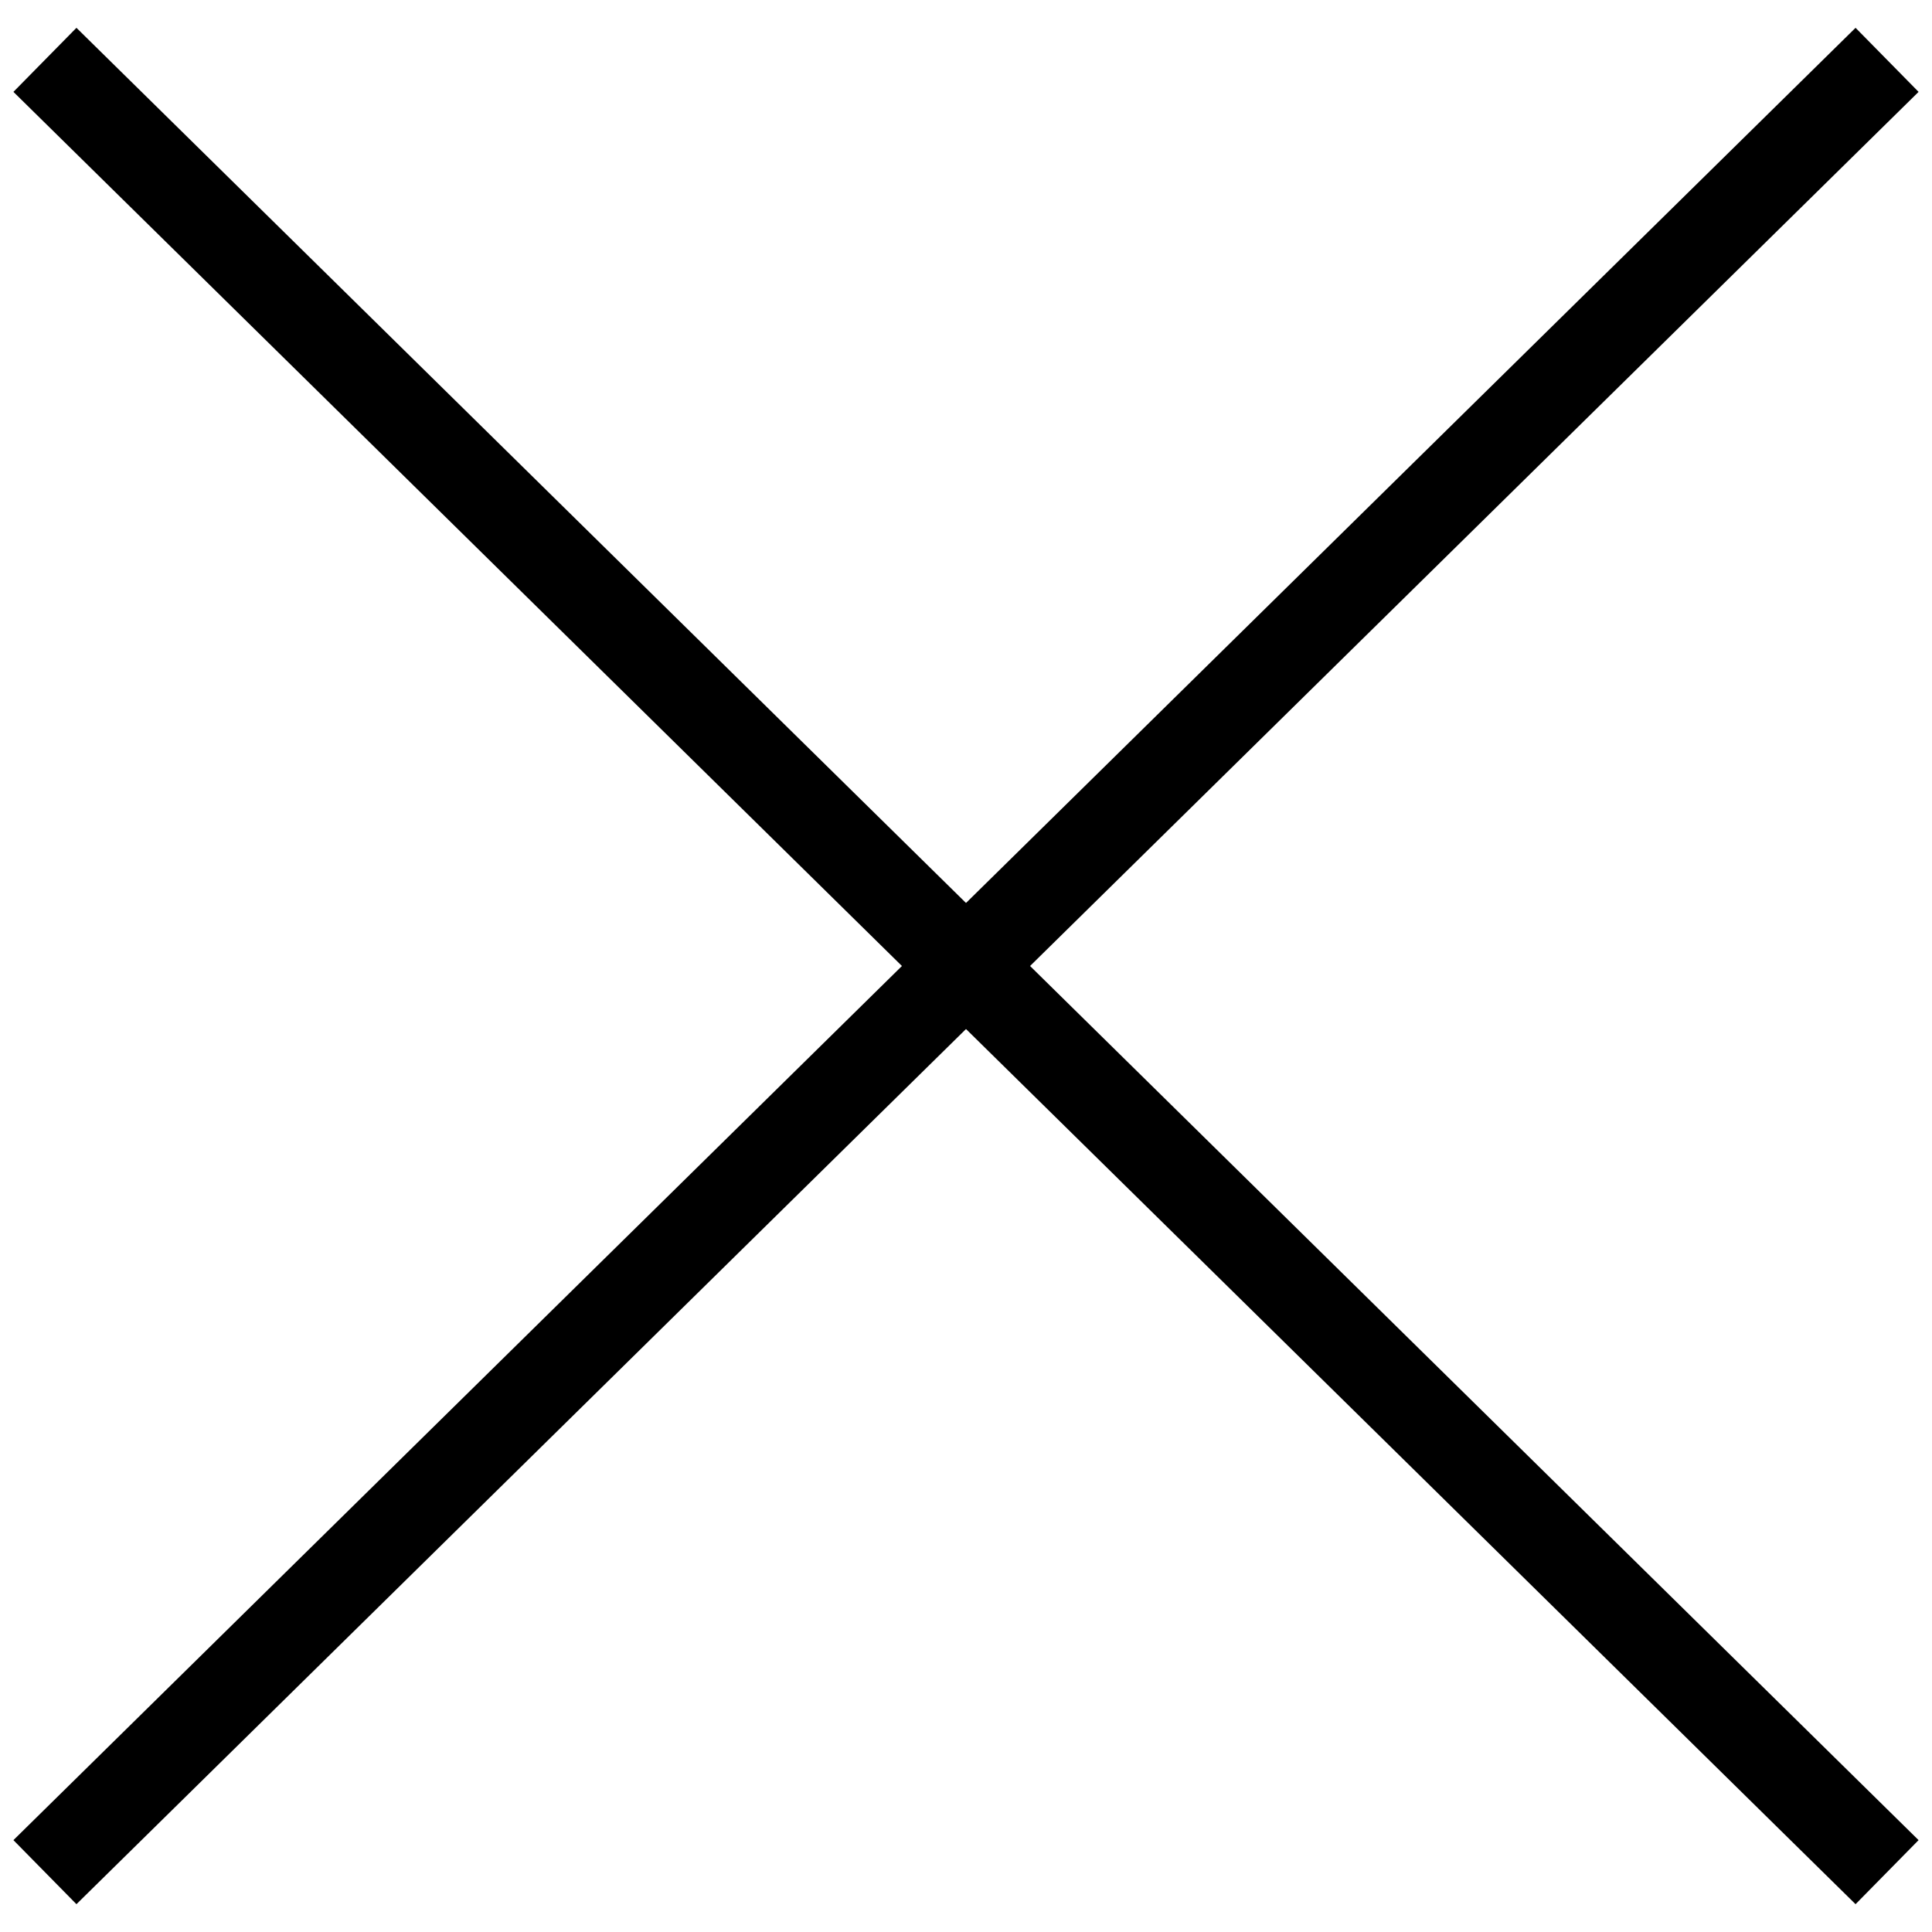
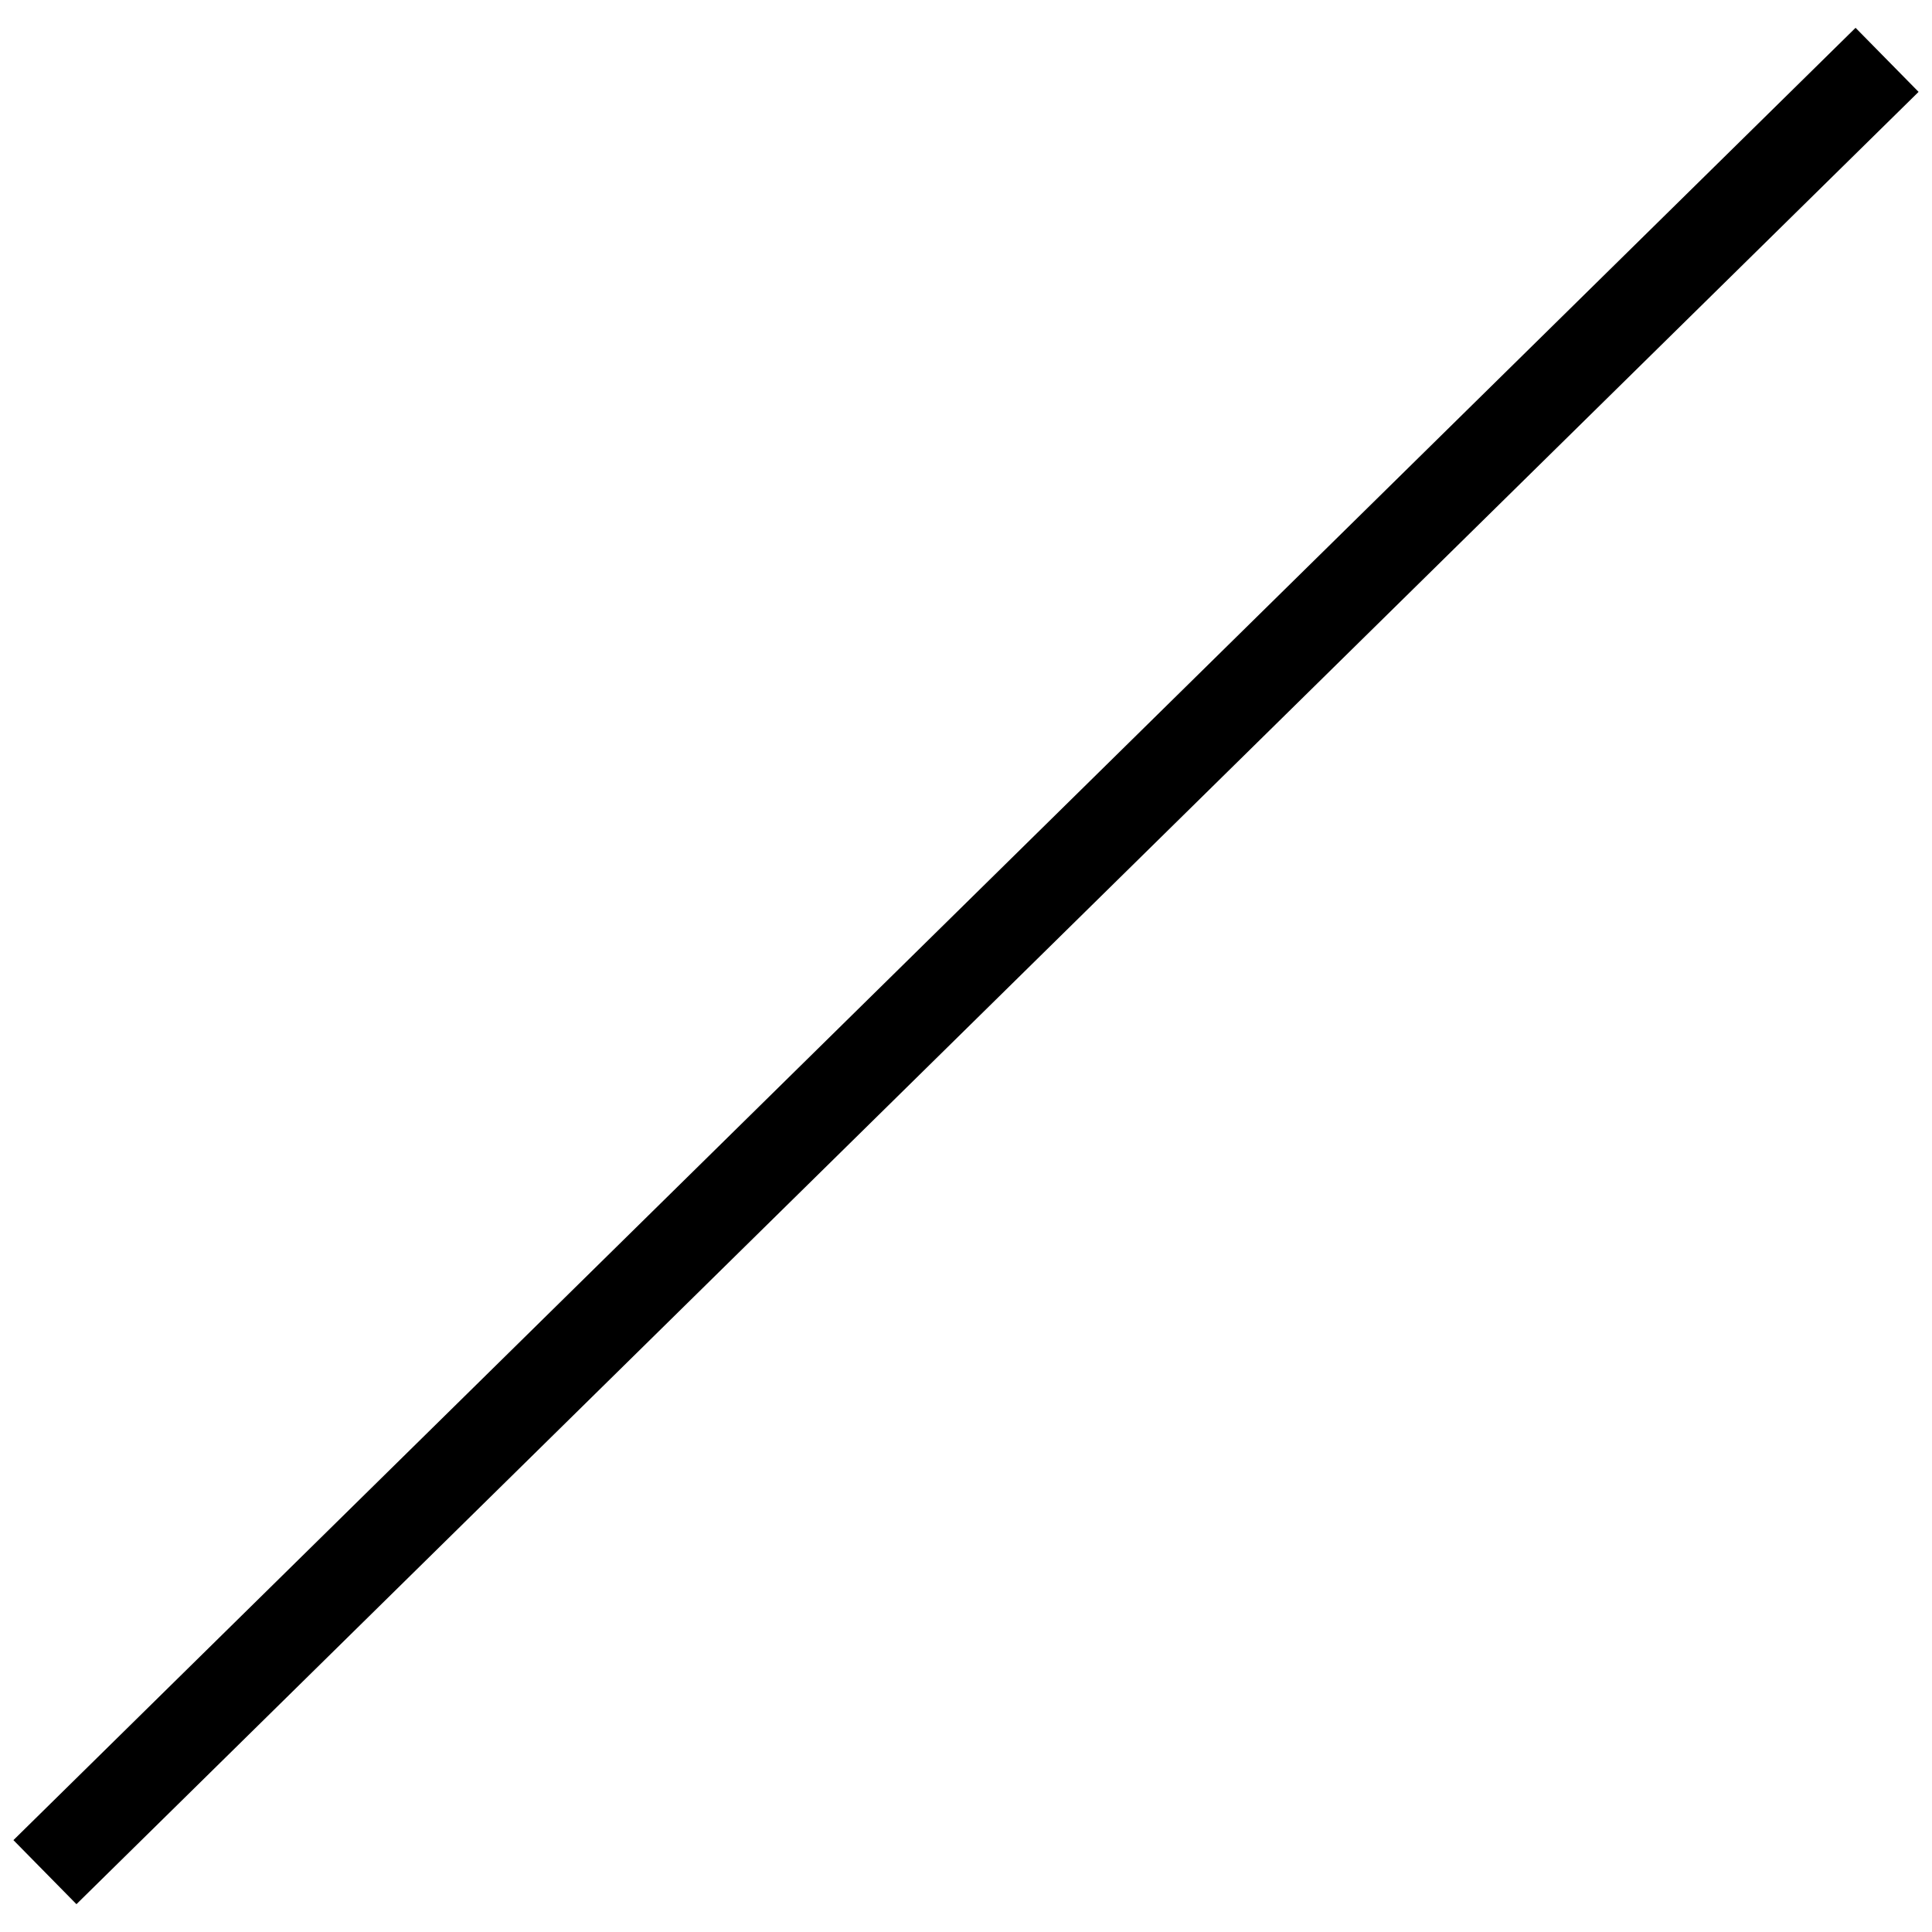
<svg xmlns="http://www.w3.org/2000/svg" width="43" height="43" viewBox="0 0 43 43" fill="none">
  <path d="M1 41.668L42 1.332" stroke="black" stroke-width="2" />
-   <path d="M1 1.332L42 41.668" stroke="black" stroke-width="2" />
</svg>